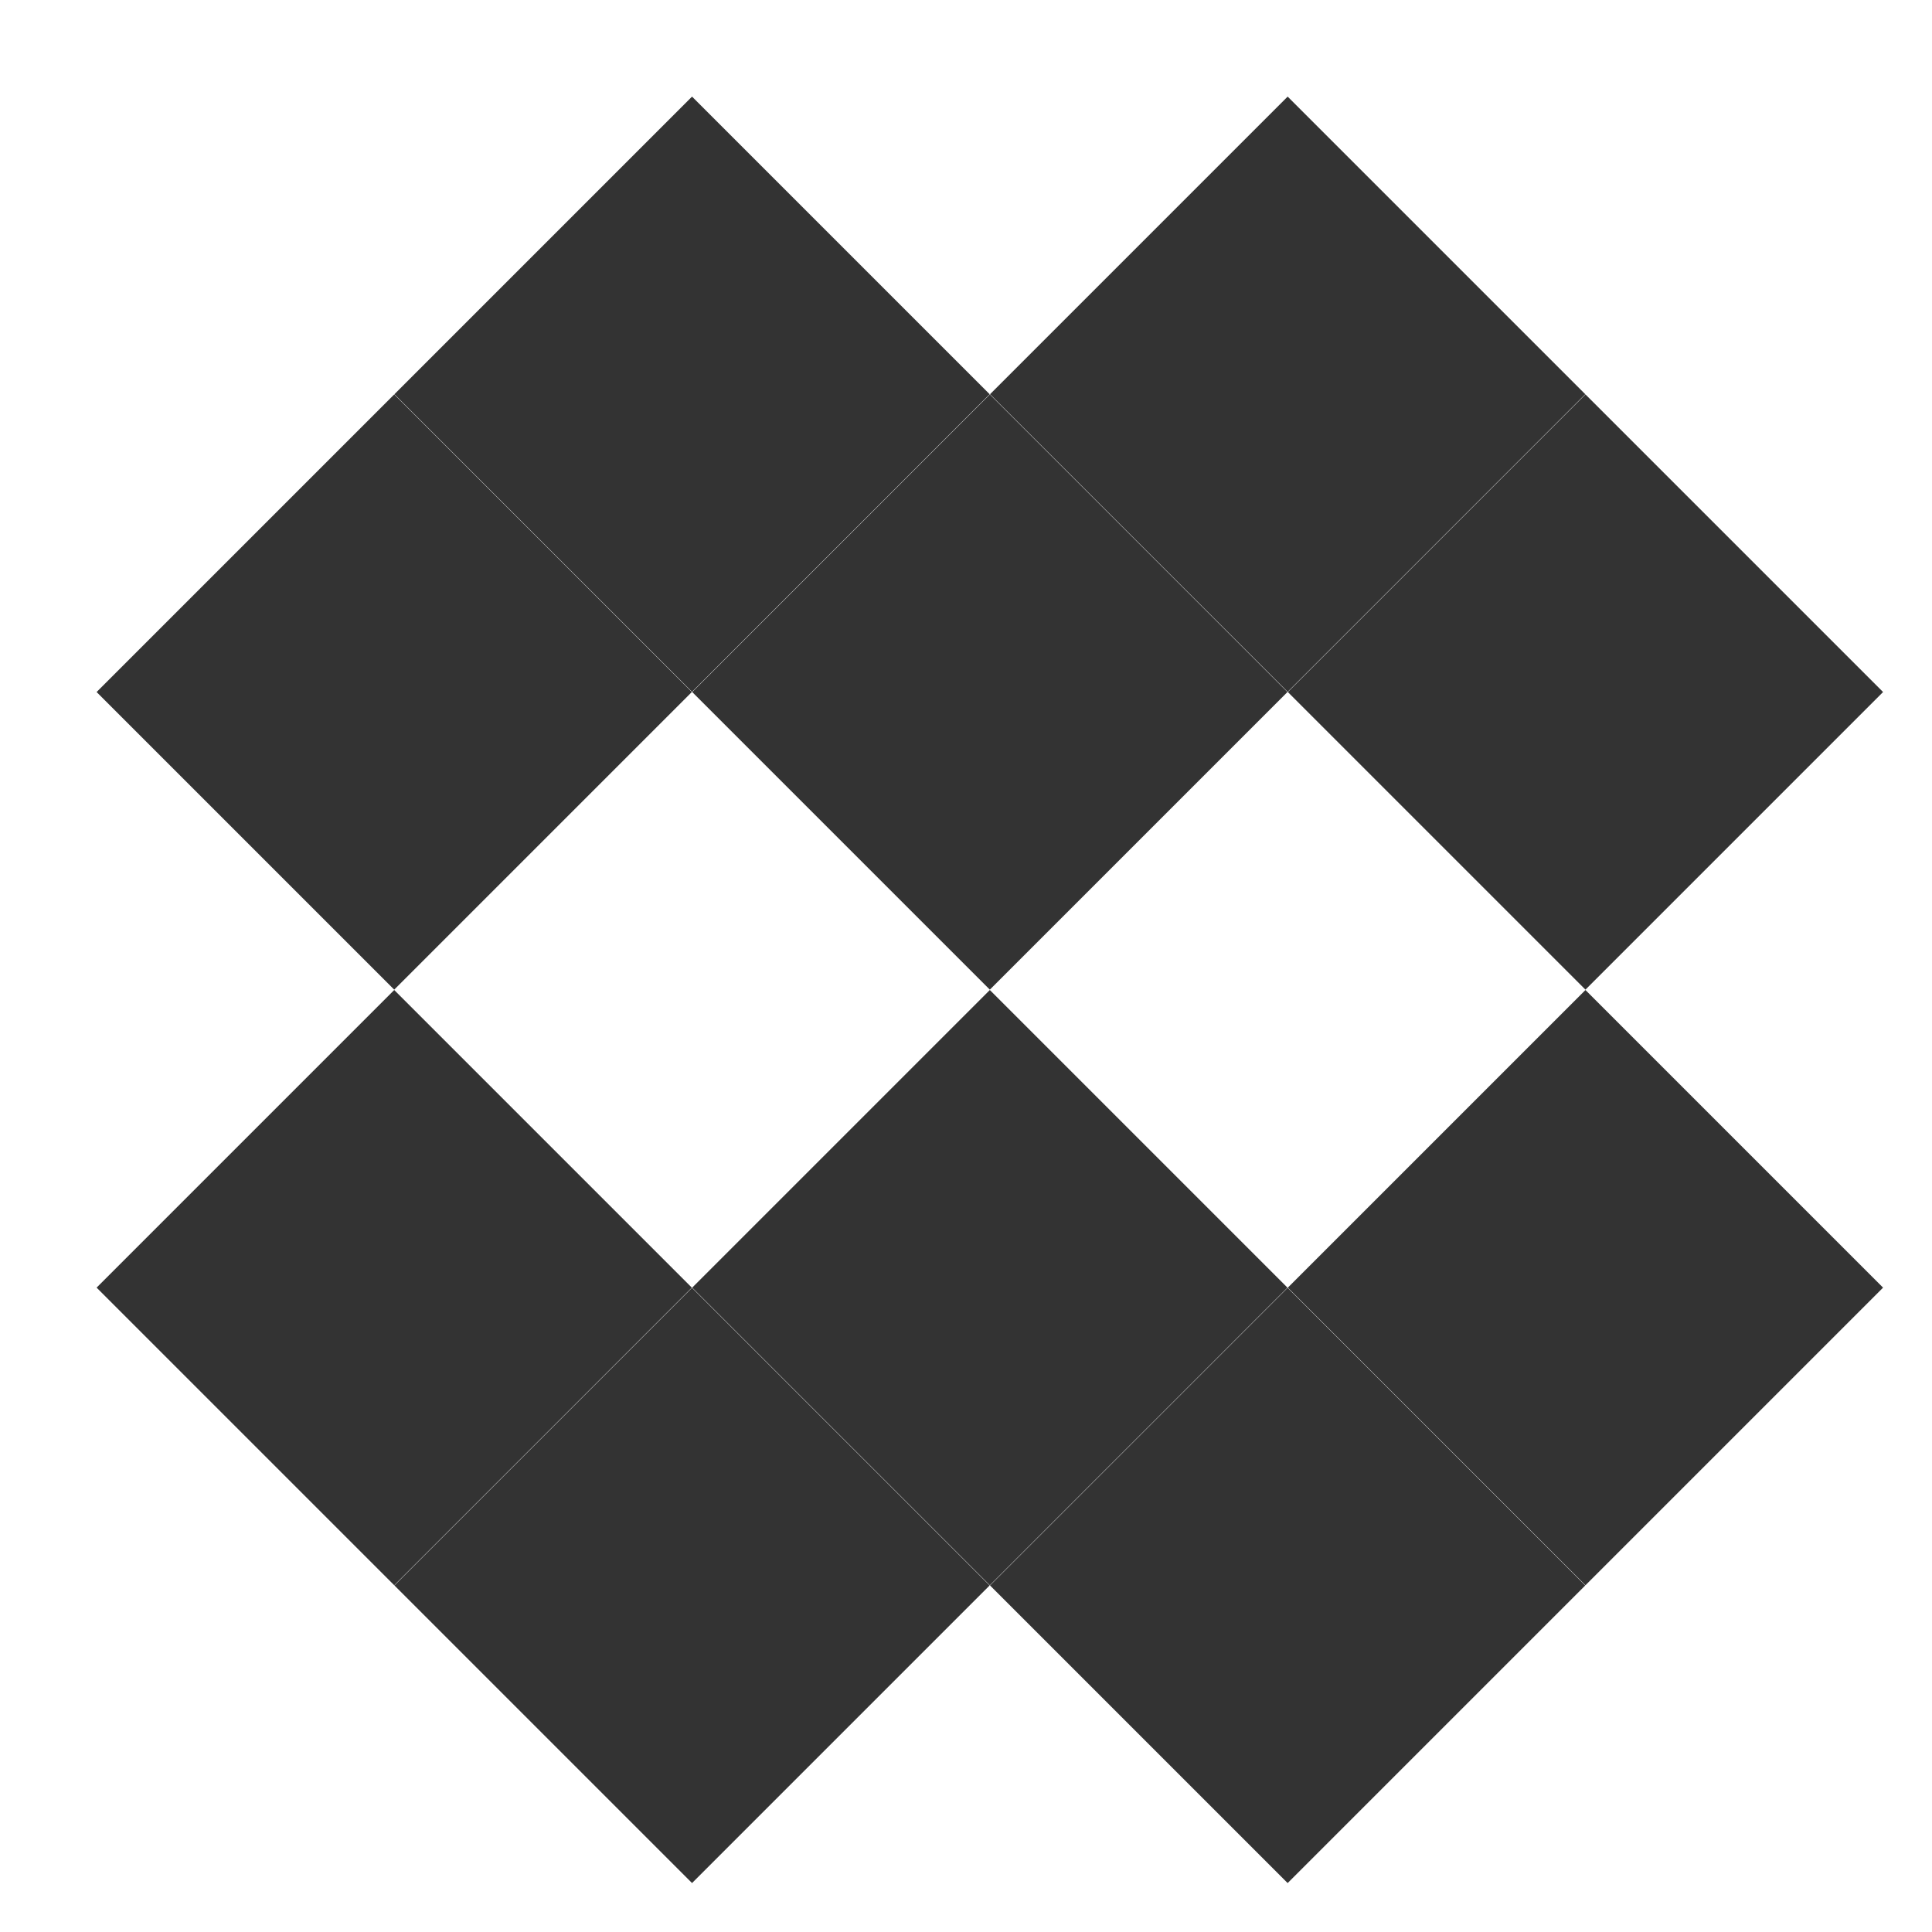
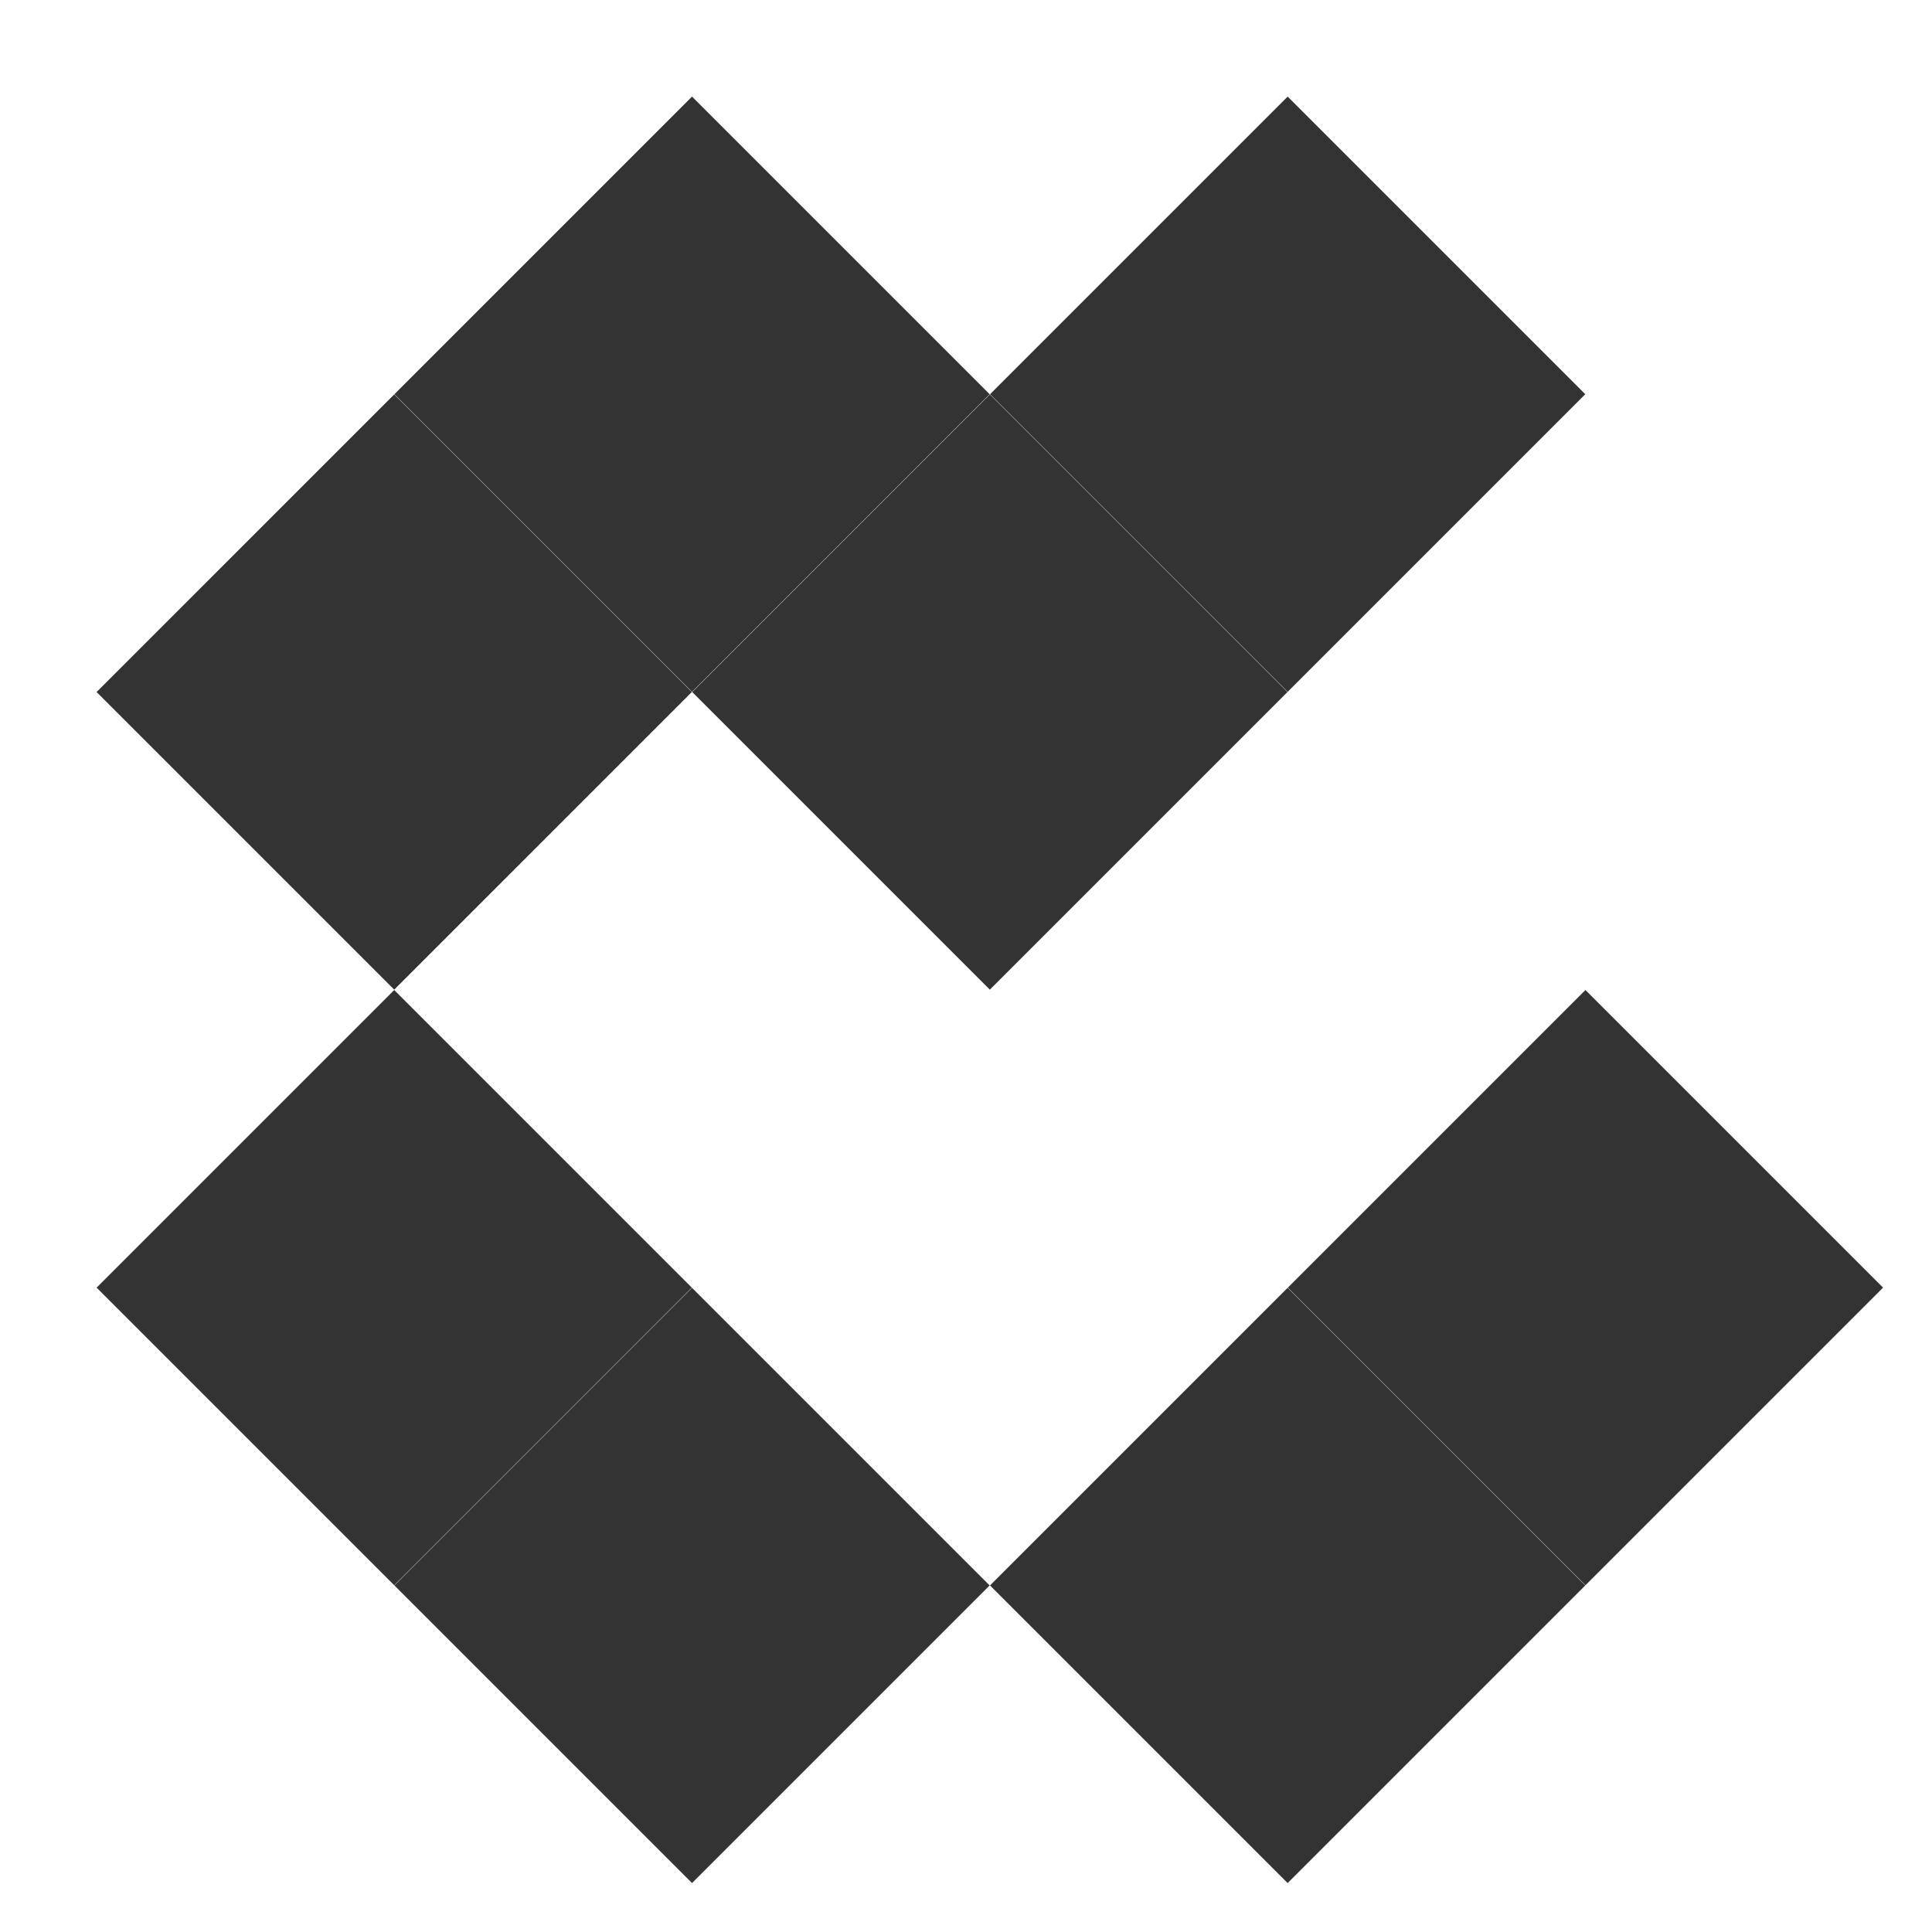
<svg xmlns="http://www.w3.org/2000/svg" width="160" height="160" viewBox="0 0 160 160" fill="none">
  <g opacity="0.8">
    <path d="M131.3 81.989L106.652 106.637L131.3 131.284L155.947 106.637L131.3 81.989Z" fill="black" />
    <path d="M106.636 106.652L81.989 131.299L106.637 155.947L131.284 131.3L106.636 106.652Z" fill="black" />
-     <path d="M131.3 32.663L106.652 57.311L131.3 81.959L155.948 57.311L131.3 32.663Z" fill="black" />
-     <path d="M106.637 8L81.989 32.648L106.637 57.296L131.285 32.648L106.637 8Z" fill="black" />
+     <path d="M106.637 8L81.989 32.648L106.637 57.296L131.285 32.648L106.637 8" fill="black" />
    <path d="M81.974 32.663L57.326 57.311L81.974 81.959L106.622 57.311L81.974 32.663Z" fill="black" />
    <path d="M57.311 8L32.663 32.648L57.311 57.296L81.959 32.648L57.311 8Z" fill="black" />
    <path d="M32.648 32.663L8 57.31L32.648 81.958L57.296 57.311L32.648 32.663Z" fill="black" />
-     <path d="M81.974 81.988L57.326 106.636L81.974 131.284L106.622 106.636L81.974 81.988Z" fill="black" />
    <path d="M32.648 81.988L8 106.636L32.648 131.284L57.295 106.636L32.648 81.988Z" fill="black" />
    <path d="M57.31 106.651L32.663 131.299L57.311 155.947L81.958 131.299L57.31 106.651Z" fill="black" />
  </g>
</svg>